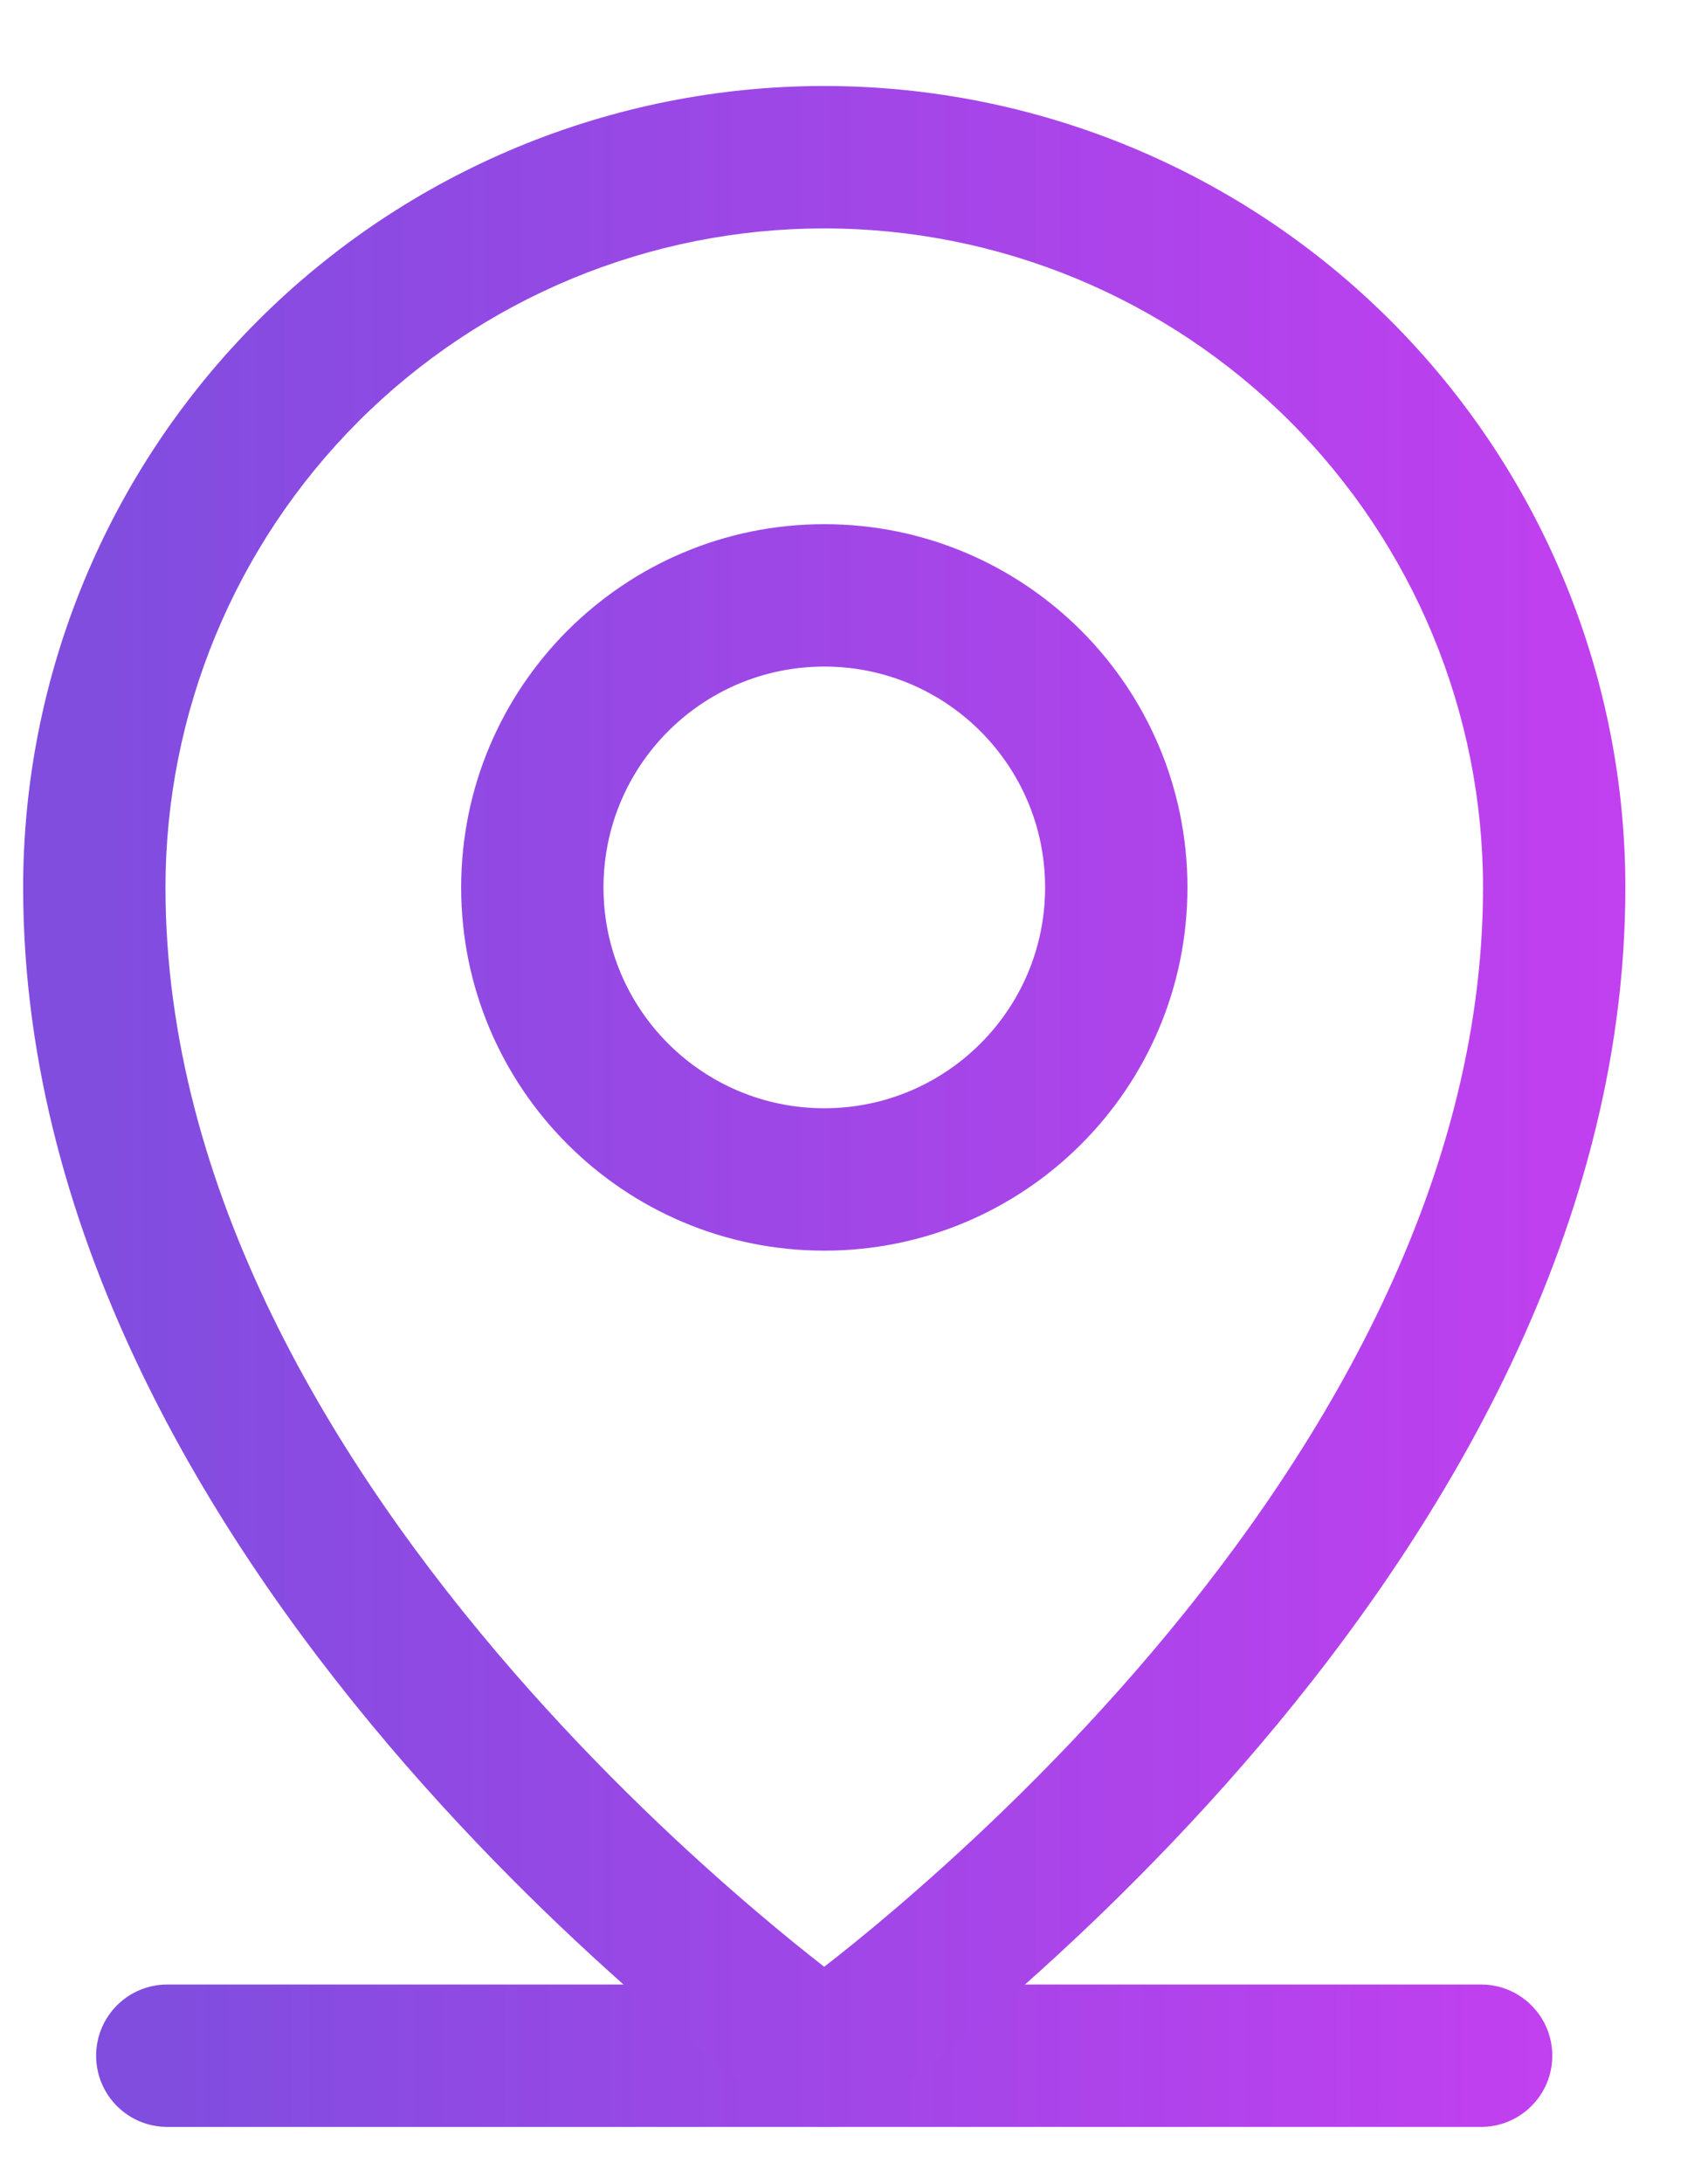
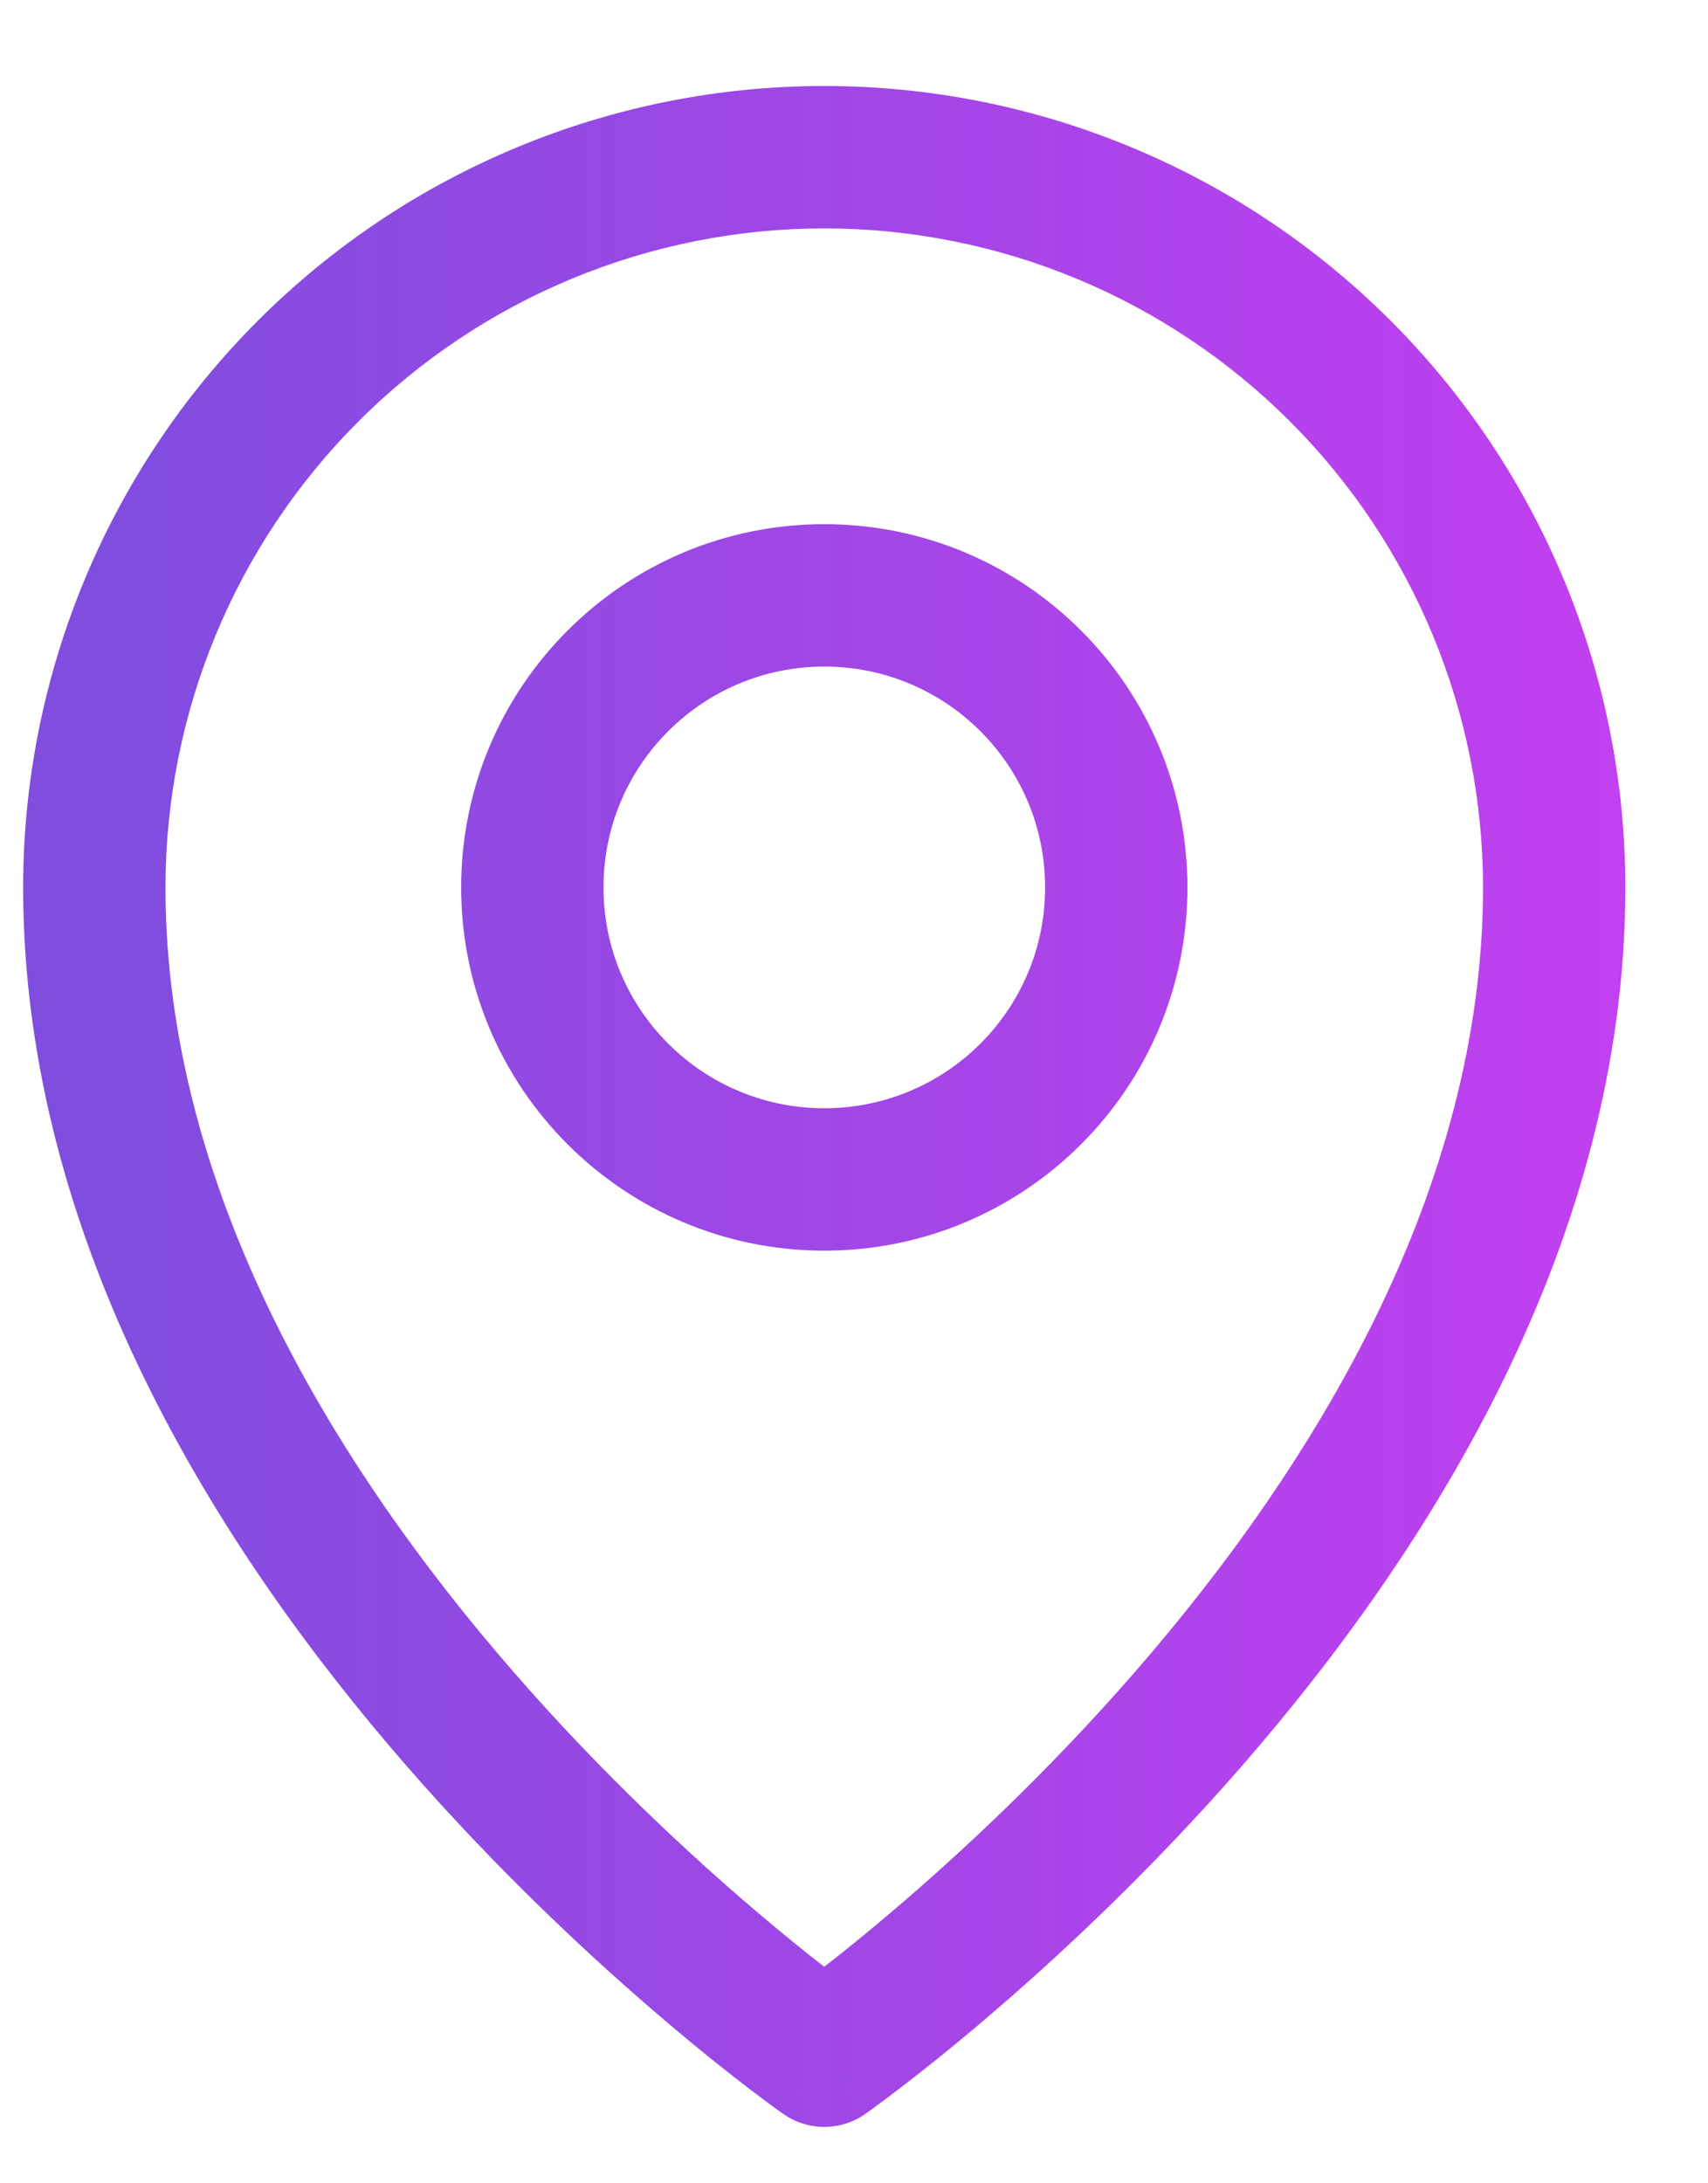
<svg xmlns="http://www.w3.org/2000/svg" width="18" height="23" viewBox="0 0 18 23" fill="none">
-   <path fill-rule="evenodd" clip-rule="evenodd" d="M1.013 21.656C1.013 21.242 1.348 20.906 1.763 20.906H15.609C16.023 20.906 16.359 21.242 16.359 21.656C16.359 22.07 16.023 22.406 15.609 22.406H1.763C1.348 22.406 1.013 22.07 1.013 21.656Z" fill="url(#paint0_linear)" />
  <path fill-rule="evenodd" clip-rule="evenodd" d="M8.686 2.406C6.845 2.406 5.079 3.138 3.777 4.44C2.476 5.742 1.744 7.507 1.744 9.349C1.744 12.54 3.526 15.444 5.406 17.606C6.337 18.677 7.27 19.54 7.97 20.135C8.253 20.376 8.497 20.572 8.686 20.719C8.876 20.572 9.12 20.376 9.403 20.135C10.103 19.54 11.036 18.677 11.967 17.606C13.847 15.444 15.629 12.54 15.629 9.349C15.629 7.507 14.897 5.742 13.595 4.44C12.293 3.138 10.528 2.406 8.686 2.406ZM8.686 21.656C8.256 22.271 8.256 22.27 8.256 22.27L8.253 22.269L8.248 22.265L8.228 22.251C8.212 22.239 8.188 22.222 8.158 22.2C8.097 22.156 8.01 22.091 7.9 22.007C7.681 21.84 7.37 21.594 6.999 21.278C6.257 20.647 5.267 19.732 4.274 18.591C2.308 16.33 0.244 13.08 0.244 9.349C0.244 7.11 1.134 4.962 2.717 3.379C4.3 1.796 6.447 0.906 8.686 0.906C10.925 0.906 13.073 1.796 14.656 3.379C16.239 4.962 17.129 7.11 17.129 9.349C17.129 13.08 15.065 16.33 13.099 18.591C12.106 19.732 11.116 20.647 10.374 21.278C10.003 21.594 9.692 21.84 9.472 22.007C9.363 22.091 9.276 22.156 9.215 22.2C9.185 22.222 9.161 22.239 9.145 22.251L9.125 22.265L9.119 22.269L9.118 22.27C9.117 22.27 9.117 22.271 8.686 21.656ZM8.686 21.656L9.117 22.271C8.858 22.451 8.514 22.451 8.256 22.27L8.686 21.656ZM4.86 9.349C4.86 7.235 6.574 5.522 8.687 5.522C10.801 5.522 12.514 7.235 12.514 9.349C12.514 11.462 10.801 13.175 8.687 13.175C6.574 13.175 4.86 11.462 4.86 9.349ZM8.687 7.022C7.402 7.022 6.36 8.063 6.36 9.349C6.36 10.634 7.402 11.675 8.687 11.675C9.972 11.675 11.014 10.634 11.014 9.349C11.014 8.063 9.972 7.022 8.687 7.022Z" fill="url(#paint1_linear)" />
  <defs>
    <linearGradient id="paint0_linear" x1="1.611" y1="21.158" x2="30.142" y2="21.175" gradientUnits="userSpaceOnUse">
      <stop stop-color="#804DDF" />
      <stop offset="1" stop-color="#FF33FF" />
    </linearGradient>
    <linearGradient id="paint1_linear" x1="0.902" y1="4.513" x2="32.294" y2="4.514" gradientUnits="userSpaceOnUse">
      <stop stop-color="#804DDF" />
      <stop offset="1" stop-color="#FF33FF" />
    </linearGradient>
  </defs>
</svg>